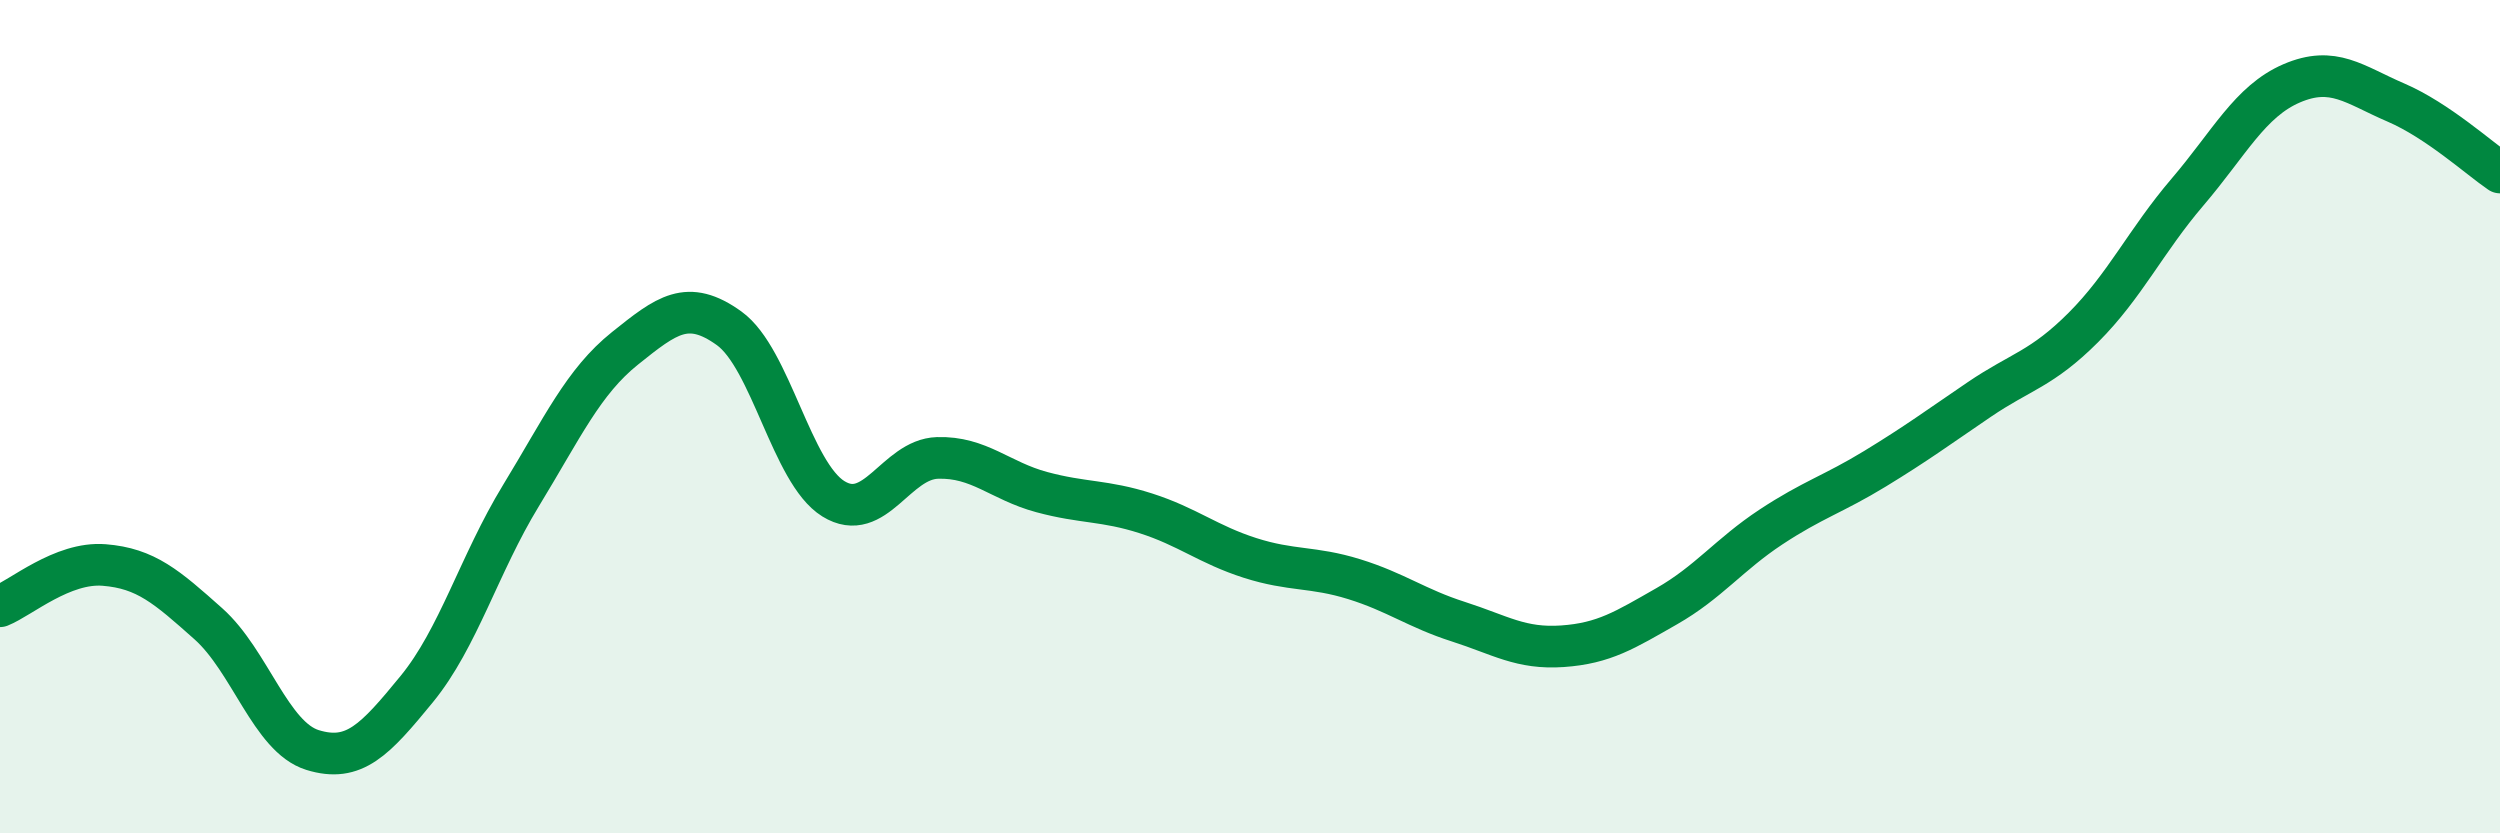
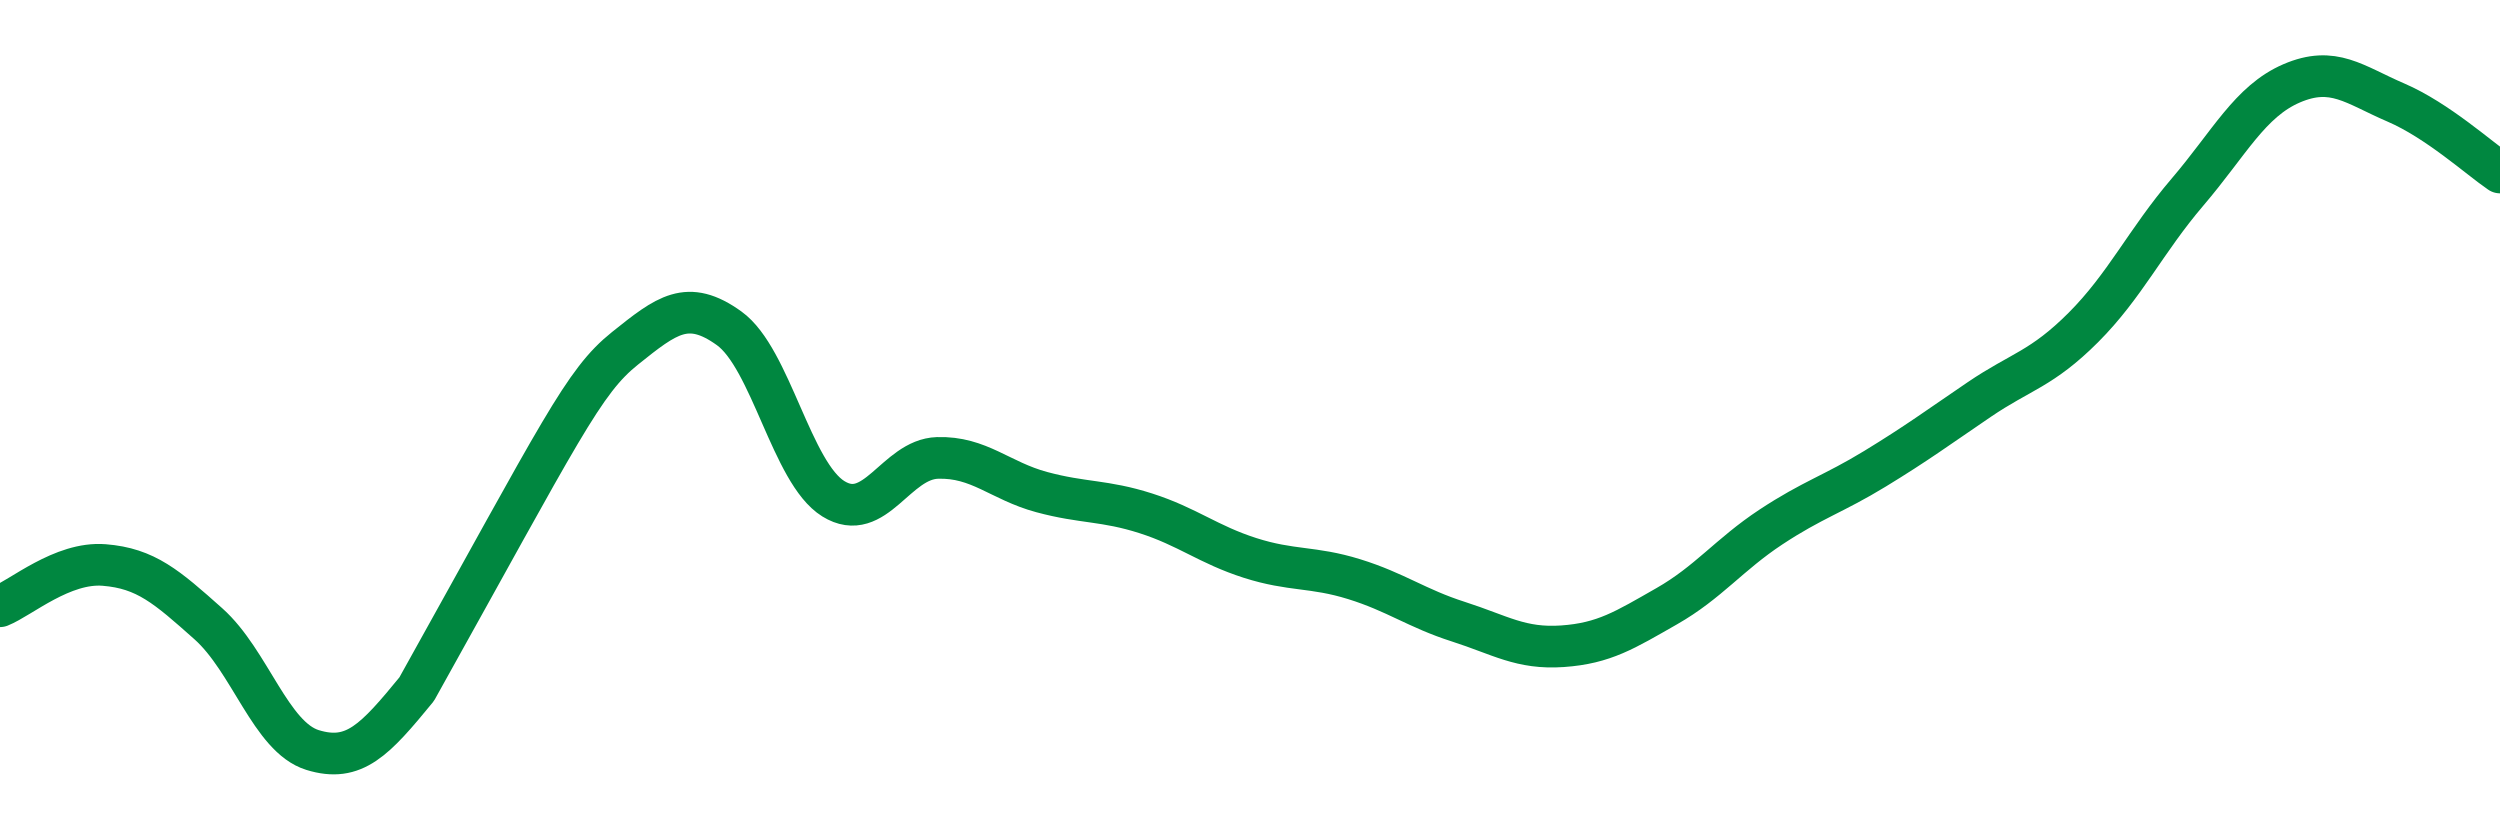
<svg xmlns="http://www.w3.org/2000/svg" width="60" height="20" viewBox="0 0 60 20">
-   <path d="M 0,14.55 C 0.5,14.35 1.5,13.48 2.5,13.56 C 3.5,13.64 4,14.08 5,14.97 C 6,15.86 6.5,17.69 7.5,18 C 8.5,18.31 9,17.76 10,16.54 C 11,15.32 11.5,13.54 12.5,11.9 C 13.5,10.26 14,9.16 15,8.36 C 16,7.56 16.5,7.16 17.5,7.88 C 18.5,8.6 19,11.35 20,11.97 C 21,12.59 21.5,11.02 22.5,10.99 C 23.5,10.96 24,11.54 25,11.81 C 26,12.08 26.5,12 27.5,12.32 C 28.5,12.64 29,13.07 30,13.39 C 31,13.71 31.5,13.59 32.5,13.9 C 33.5,14.21 34,14.6 35,14.92 C 36,15.24 36.5,15.58 37.5,15.51 C 38.5,15.44 39,15.12 40,14.55 C 41,13.98 41.5,13.31 42.5,12.65 C 43.5,11.99 44,11.86 45,11.25 C 46,10.64 46.5,10.27 47.5,9.59 C 48.5,8.91 49,8.86 50,7.86 C 51,6.86 51.5,5.78 52.5,4.61 C 53.5,3.44 54,2.43 55,2 C 56,1.57 56.5,2.03 57.5,2.46 C 58.5,2.89 59.5,3.8 60,4.14L60 20L0 20Z" fill="#008740" opacity="0.1" stroke-linecap="round" stroke-linejoin="round" />
-   <path d="M 0,14.55 C 0.5,14.35 1.5,13.48 2.5,13.56 C 3.5,13.64 4,14.08 5,14.97 C 6,15.86 6.5,17.69 7.5,18 C 8.5,18.31 9,17.76 10,16.54 C 11,15.32 11.5,13.54 12.5,11.9 C 13.5,10.26 14,9.16 15,8.36 C 16,7.56 16.5,7.16 17.5,7.88 C 18.5,8.6 19,11.35 20,11.97 C 21,12.59 21.5,11.02 22.5,10.99 C 23.5,10.96 24,11.54 25,11.81 C 26,12.08 26.5,12 27.5,12.32 C 28.5,12.64 29,13.07 30,13.39 C 31,13.71 31.5,13.59 32.5,13.9 C 33.5,14.21 34,14.6 35,14.92 C 36,15.24 36.5,15.58 37.5,15.51 C 38.5,15.44 39,15.12 40,14.55 C 41,13.98 41.5,13.31 42.5,12.65 C 43.5,11.99 44,11.86 45,11.25 C 46,10.64 46.5,10.27 47.5,9.59 C 48.5,8.91 49,8.86 50,7.86 C 51,6.86 51.5,5.78 52.5,4.61 C 53.5,3.44 54,2.43 55,2 C 56,1.57 56.5,2.03 57.5,2.46 C 58.5,2.89 59.5,3.8 60,4.14" stroke="#008740" stroke-width="1" fill="none" stroke-linecap="round" stroke-linejoin="round" />
+   <path d="M 0,14.55 C 0.5,14.35 1.5,13.48 2.5,13.56 C 3.5,13.64 4,14.08 5,14.97 C 6,15.86 6.5,17.69 7.5,18 C 8.5,18.31 9,17.76 10,16.54 C 13.5,10.26 14,9.16 15,8.36 C 16,7.56 16.5,7.16 17.5,7.88 C 18.5,8.6 19,11.35 20,11.97 C 21,12.59 21.5,11.02 22.5,10.99 C 23.5,10.96 24,11.54 25,11.81 C 26,12.08 26.5,12 27.5,12.32 C 28.5,12.64 29,13.07 30,13.39 C 31,13.71 31.5,13.59 32.5,13.9 C 33.5,14.21 34,14.6 35,14.92 C 36,15.24 36.5,15.58 37.5,15.51 C 38.5,15.44 39,15.12 40,14.55 C 41,13.98 41.5,13.31 42.5,12.65 C 43.5,11.99 44,11.86 45,11.25 C 46,10.64 46.5,10.27 47.5,9.59 C 48.5,8.91 49,8.86 50,7.86 C 51,6.86 51.5,5.78 52.5,4.61 C 53.5,3.44 54,2.43 55,2 C 56,1.57 56.5,2.03 57.5,2.46 C 58.5,2.89 59.5,3.8 60,4.14" stroke="#008740" stroke-width="1" fill="none" stroke-linecap="round" stroke-linejoin="round" />
</svg>